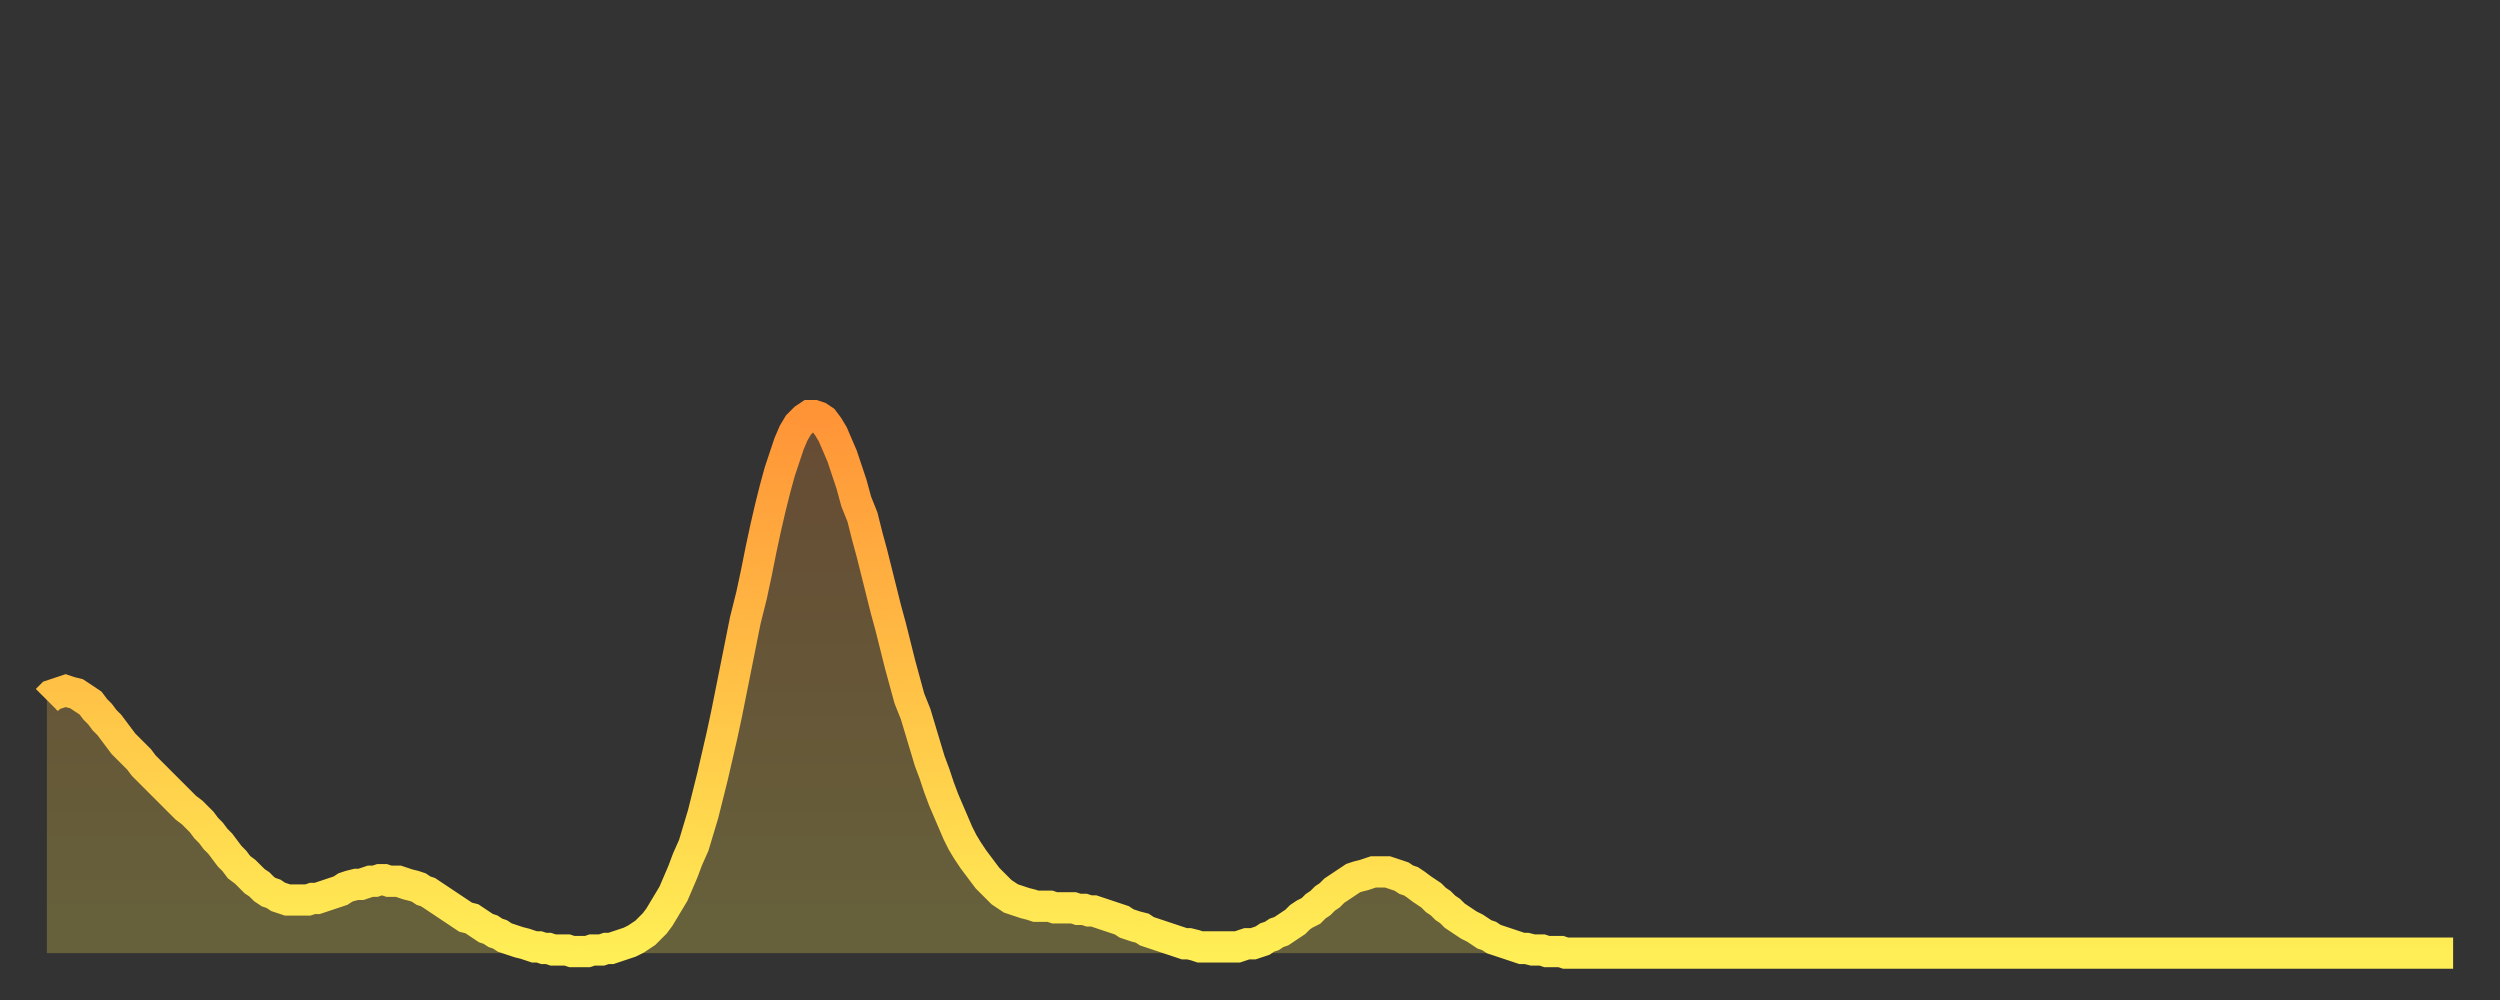
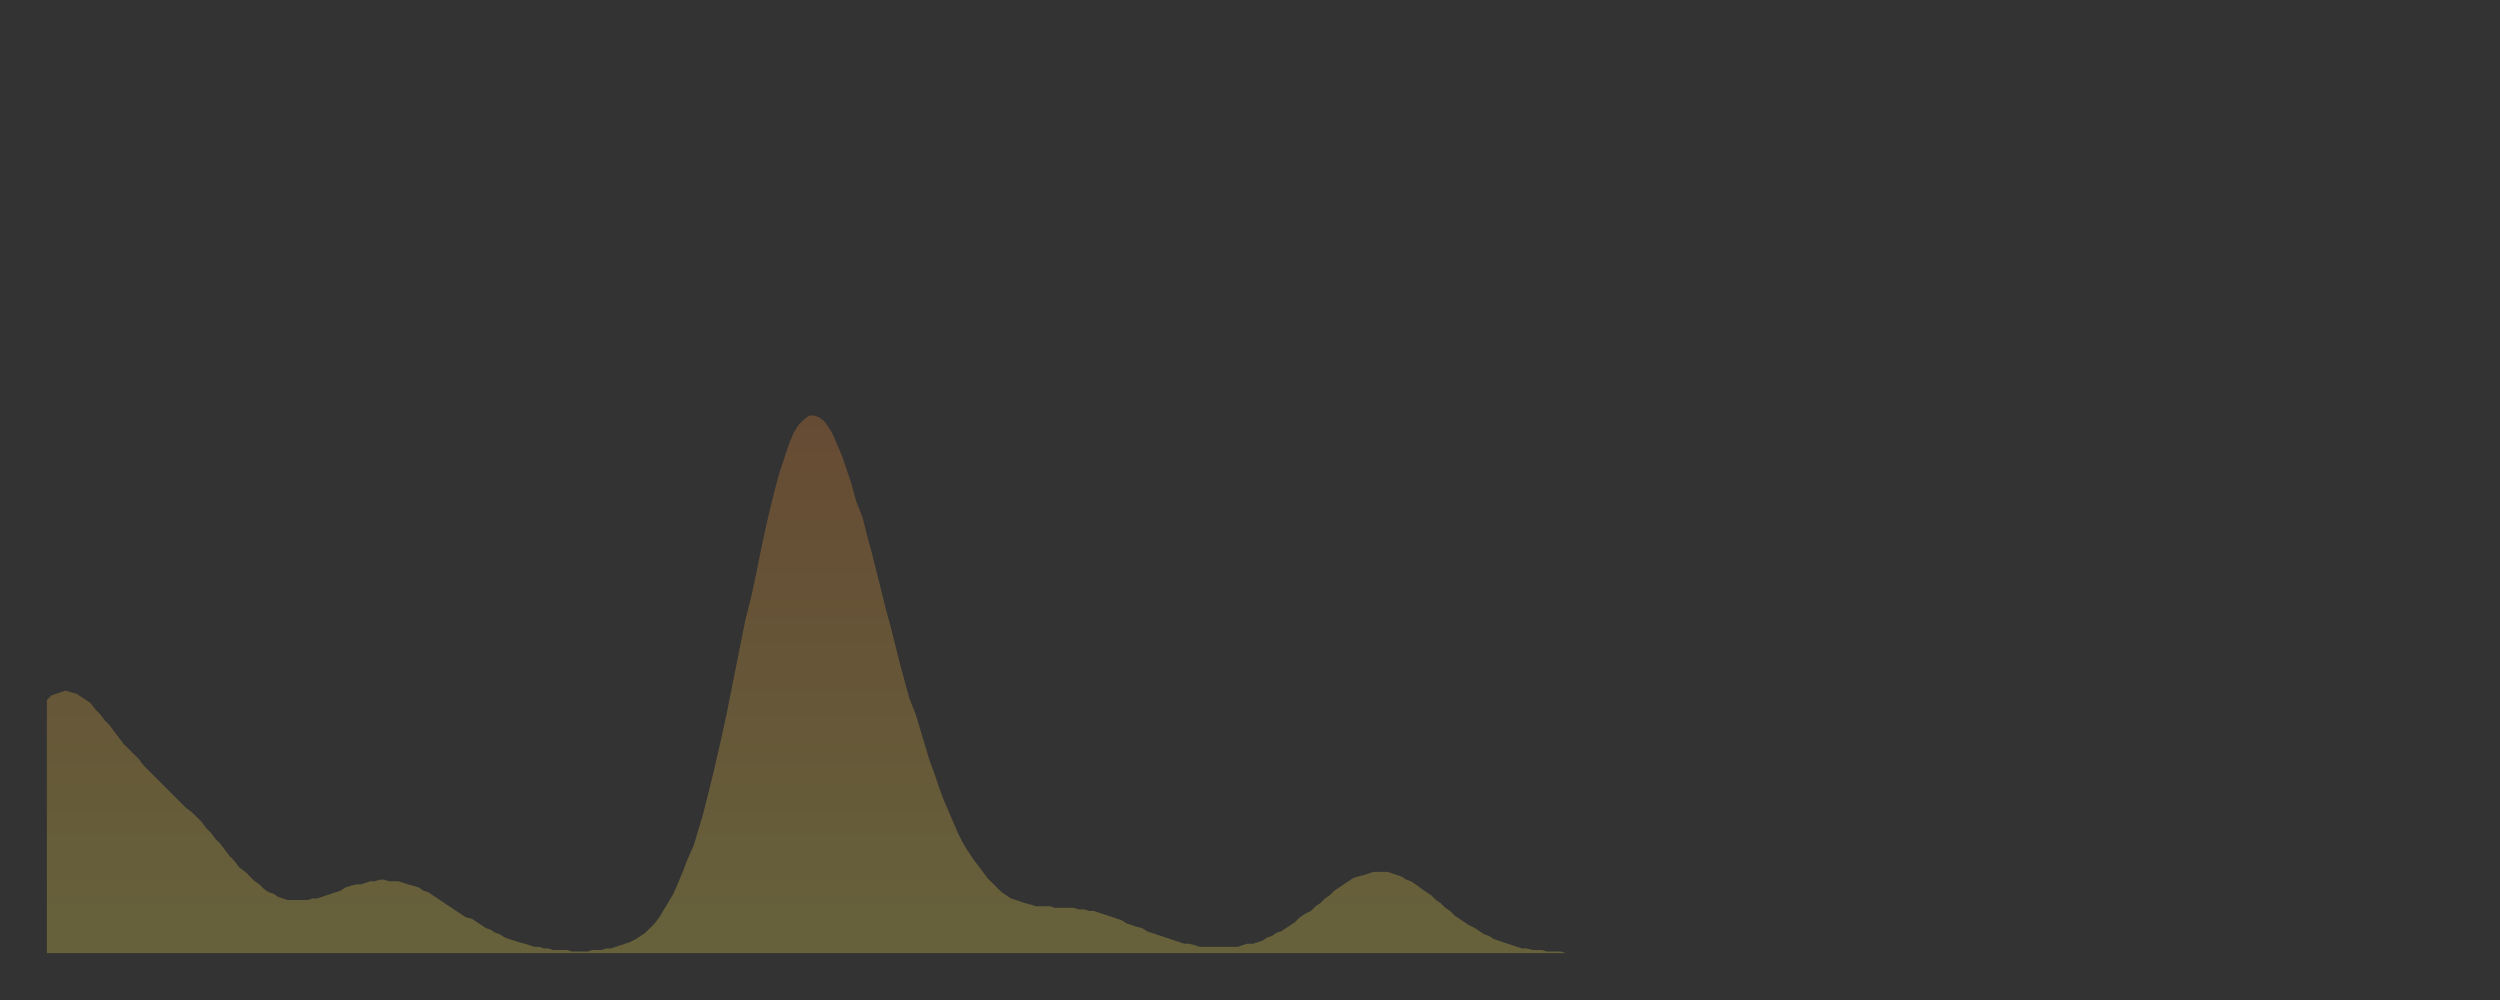
<svg xmlns="http://www.w3.org/2000/svg" baseProfile="full" height="64" version="1.1" width="160">
  <rect width="100%" height="100%" fill="#333333" stroke="none" />
  <defs>
    <linearGradient id="id101904" x1="0" x2="0" y1="0" y2="1">
      <stop offset="0%" stop-color="#ff9437" />
      <stop offset="50%" stop-color="#ffc146" />
      <stop offset="100%" stop-color="#ffee55" />
    </linearGradient>
  </defs>
  <g transform="translate(3,3)">
    <g>
-       <path d="M 0.0 41.8 0.3 41.5 0.6 41.4 0.9 41.3 1.2 41.2 1.5 41.3 1.9 41.4 2.2 41.6 2.5 41.8 2.8 42.0 3.1 42.4 3.4 42.7 3.7 43.1 4.0 43.4 4.3 43.8 4.6 44.2 4.9 44.6 5.2 44.9 5.6 45.3 5.9 45.6 6.2 46.0 6.5 46.3 6.8 46.6 7.1 46.9 7.4 47.2 7.7 47.5 8.0 47.8 8.3 48.1 8.6 48.4 8.9 48.7 9.3 49.0 9.6 49.3 9.9 49.6 10.2 50.0 10.5 50.3 10.8 50.7 11.1 51.0 11.4 51.4 11.7 51.8 12.0 52.1 12.3 52.5 12.7 52.8 13.0 53.1 13.3 53.4 13.6 53.6 13.9 53.9 14.2 54.1 14.5 54.2 14.8 54.4 15.1 54.5 15.4 54.6 15.7 54.6 16.0 54.6 16.4 54.6 16.7 54.6 17.0 54.5 17.3 54.5 17.6 54.4 17.9 54.3 18.2 54.2 18.5 54.1 18.8 54.0 19.1 53.8 19.4 53.7 19.8 53.6 20.1 53.6 20.4 53.5 20.7 53.4 21.0 53.4 21.3 53.3 21.6 53.3 21.9 53.4 22.2 53.4 22.5 53.4 22.8 53.5 23.1 53.6 23.5 53.7 23.8 53.8 24.1 54.0 24.4 54.1 24.7 54.3 25.0 54.5 25.3 54.7 25.6 54.9 25.9 55.1 26.2 55.3 26.5 55.5 26.8 55.7 27.2 55.8 27.5 56.0 27.8 56.2 28.1 56.4 28.4 56.5 28.7 56.7 29.0 56.8 29.3 57.0 29.6 57.1 29.9 57.2 30.2 57.3 30.6 57.4 30.9 57.5 31.2 57.6 31.5 57.6 31.8 57.7 32.1 57.7 32.4 57.8 32.7 57.8 33.0 57.8 33.3 57.8 33.6 57.9 33.9 57.9 34.3 57.9 34.6 57.9 34.9 57.8 35.2 57.8 35.5 57.8 35.8 57.7 36.1 57.7 36.4 57.6 36.7 57.5 37.0 57.4 37.3 57.3 37.7 57.1 38.0 56.9 38.3 56.7 38.6 56.4 38.9 56.1 39.2 55.7 39.5 55.2 39.8 54.7 40.1 54.2 40.4 53.5 40.7 52.8 41.0 52.0 41.4 51.1 41.7 50.1 42.0 49.1 42.3 47.9 42.6 46.7 42.9 45.4 43.2 44.1 43.5 42.7 43.8 41.2 44.1 39.7 44.4 38.2 44.7 36.7 45.1 35.1 45.4 33.7 45.7 32.2 46.0 30.8 46.3 29.5 46.6 28.3 46.9 27.2 47.2 26.3 47.5 25.4 47.8 24.7 48.1 24.2 48.5 23.8 48.8 23.6 49.1 23.6 49.4 23.7 49.7 23.9 50.0 24.3 50.3 24.8 50.6 25.5 50.9 26.2 51.2 27.1 51.5 28.0 51.8 29.1 52.2 30.1 52.5 31.3 52.8 32.4 53.1 33.6 53.4 34.8 53.7 36.0 54.0 37.1 54.3 38.3 54.6 39.5 54.9 40.6 55.2 41.7 55.6 42.7 55.9 43.7 56.2 44.7 56.5 45.7 56.8 46.5 57.1 47.4 57.4 48.2 57.7 48.9 58.0 49.6 58.3 50.3 58.6 50.9 58.9 51.4 59.3 52.0 59.6 52.4 59.9 52.8 60.2 53.2 60.5 53.5 60.8 53.8 61.1 54.1 61.4 54.3 61.7 54.5 62.0 54.6 62.3 54.7 62.6 54.8 63.0 54.9 63.3 55.0 63.6 55.0 63.9 55.0 64.2 55.0 64.5 55.1 64.8 55.1 65.1 55.1 65.4 55.1 65.7 55.1 66.0 55.2 66.4 55.2 66.7 55.3 67.0 55.3 67.3 55.4 67.6 55.5 67.9 55.6 68.2 55.7 68.5 55.8 68.8 55.9 69.1 56.1 69.4 56.2 69.7 56.3 70.1 56.4 70.4 56.6 70.7 56.7 71.0 56.8 71.3 56.9 71.6 57.0 71.9 57.1 72.2 57.2 72.5 57.3 72.8 57.4 73.1 57.4 73.5 57.5 73.8 57.6 74.1 57.6 74.4 57.6 74.7 57.6 75.0 57.6 75.3 57.6 75.6 57.6 75.9 57.6 76.2 57.6 76.5 57.5 76.8 57.4 77.2 57.4 77.5 57.3 77.8 57.2 78.1 57.0 78.4 56.9 78.7 56.7 79.0 56.6 79.3 56.4 79.6 56.2 79.9 56.0 80.2 55.7 80.5 55.5 80.9 55.3 81.2 55.0 81.5 54.8 81.8 54.5 82.1 54.3 82.4 54.0 82.7 53.8 83.0 53.6 83.3 53.4 83.6 53.2 83.9 53.1 84.3 53.0 84.6 52.9 84.9 52.8 85.2 52.8 85.5 52.8 85.8 52.8 86.1 52.9 86.4 53.0 86.7 53.1 87.0 53.3 87.3 53.4 87.6 53.6 88.0 53.9 88.3 54.1 88.6 54.3 88.9 54.6 89.2 54.8 89.5 55.1 89.8 55.3 90.1 55.6 90.4 55.8 90.7 56.0 91.0 56.2 91.4 56.4 91.7 56.6 92.0 56.8 92.3 56.9 92.6 57.1 92.9 57.2 93.2 57.3 93.5 57.4 93.8 57.5 94.1 57.6 94.4 57.7 94.7 57.7 95.1 57.8 95.4 57.8 95.7 57.8 96.0 57.9 96.3 57.9 96.6 57.9 96.9 57.9 97.2 58.0 97.5 58.0 97.8 58.0 98.1 58.0 98.4 58.0 98.8 58.0 99.1 58.0 99.4 58.0 99.7 58.0 100.0 58.0 100.3 58.0 100.6 58.0 100.9 58.0 101.2 58.0 101.5 58.0 101.8 58.0 102.2 58.0 102.5 58.0 102.8 58.0 103.1 58.0 103.4 58.0 103.7 58.0 104.0 58.0 104.3 58.0 104.6 58.0 104.9 58.0 105.2 58.0 105.5 58.0 105.9 58.0 106.2 58.0 106.5 58.0 106.8 58.0 107.1 58.0 107.4 58.0 107.7 58.0 108.0 58.0 108.3 58.0 108.6 58.0 108.9 58.0 109.3 58.0 109.6 58.0 109.9 58.0 110.2 58.0 110.5 58.0 110.8 58.0 111.1 58.0 111.4 58.0 111.7 58.0 112.0 58.0 112.3 58.0 112.6 58.0 113.0 58.0 113.3 58.0 113.6 58.0 113.9 58.0 114.2 58.0 114.5 58.0 114.8 58.0 115.1 58.0 115.4 58.0 115.7 58.0 116.0 58.0 116.3 58.0 116.7 58.0 117.0 58.0 117.3 58.0 117.6 58.0 117.9 58.0 118.2 58.0 118.5 58.0 118.8 58.0 119.1 58.0 119.4 58.0 119.7 58.0 120.1 58.0 120.4 58.0 120.7 58.0 121.0 58.0 121.3 58.0 121.6 58.0 121.9 58.0 122.2 58.0 122.5 58.0 122.8 58.0 123.1 58.0 123.4 58.0 123.8 58.0 124.1 58.0 124.4 58.0 124.7 58.0 125.0 58.0 125.3 58.0 125.6 58.0 125.9 58.0 126.2 58.0 126.5 58.0 126.8 58.0 127.2 58.0 127.5 58.0 127.8 58.0 128.1 58.0 128.4 58.0 128.7 58.0 129.0 58.0 129.3 58.0 129.6 58.0 129.9 58.0 130.2 58.0 130.5 58.0 130.9 58.0 131.2 58.0 131.5 58.0 131.8 58.0 132.1 58.0 132.4 58.0 132.7 58.0 133.0 58.0 133.3 58.0 133.6 58.0 133.9 58.0 134.2 58.0 134.6 58.0 134.9 58.0 135.2 58.0 135.5 58.0 135.8 58.0 136.1 58.0 136.4 58.0 136.7 58.0 137.0 58.0 137.3 58.0 137.6 58.0 138.0 58.0 138.3 58.0 138.6 58.0 138.9 58.0 139.2 58.0 139.5 58.0 139.8 58.0 140.1 58.0 140.4 58.0 140.7 58.0 141.0 58.0 141.3 58.0 141.7 58.0 142.0 58.0 142.3 58.0 142.6 58.0 142.9 58.0 143.2 58.0 143.5 58.0 143.8 58.0 144.1 58.0 144.4 58.0 144.7 58.0 145.1 58.0 145.4 58.0 145.7 58.0 146.0 58.0 146.3 58.0 146.6 58.0 146.9 58.0 147.2 58.0 147.5 58.0 147.8 58.0 148.1 58.0 148.4 58.0 148.8 58.0 149.1 58.0 149.4 58.0 149.7 58.0 150.0 58.0 150.3 58.0 150.6 58.0 150.9 58.0 151.2 58.0 151.5 58.0 151.8 58.0 152.1 58.0 152.5 58.0 152.8 58.0 153.1 58.0 153.4 58.0 153.7 58.0 154.0 58.0" fill="none" id="graph-curve" opacity="1" stroke="url(#id101904)" stroke-width="2" />
      <path d="M 0 58 L 0.0 41.8 0.3 41.5 0.6 41.4 0.9 41.3 1.2 41.2 1.5 41.3 1.9 41.4 2.2 41.6 2.5 41.8 2.8 42.0 3.1 42.4 3.4 42.7 3.7 43.1 4.0 43.4 4.3 43.8 4.6 44.2 4.9 44.6 5.2 44.9 5.6 45.3 5.9 45.6 6.2 46.0 6.5 46.3 6.8 46.6 7.1 46.9 7.4 47.2 7.7 47.5 8.0 47.8 8.3 48.1 8.6 48.4 8.9 48.7 9.3 49.0 9.6 49.3 9.9 49.6 10.2 50.0 10.5 50.3 10.8 50.7 11.1 51.0 11.4 51.4 11.7 51.8 12.0 52.1 12.3 52.5 12.7 52.8 13.0 53.1 13.3 53.4 13.6 53.6 13.9 53.9 14.2 54.1 14.5 54.2 14.8 54.4 15.1 54.5 15.4 54.6 15.7 54.6 16.0 54.6 16.4 54.6 16.7 54.6 17.0 54.5 17.3 54.5 17.6 54.4 17.9 54.3 18.2 54.2 18.5 54.1 18.8 54.0 19.1 53.8 19.4 53.7 19.8 53.6 20.1 53.6 20.4 53.5 20.7 53.4 21.0 53.4 21.3 53.3 21.6 53.3 21.9 53.4 22.2 53.4 22.5 53.4 22.8 53.5 23.1 53.6 23.5 53.7 23.8 53.8 24.1 54.0 24.4 54.1 24.7 54.3 25.0 54.5 25.3 54.7 25.6 54.9 25.9 55.1 26.2 55.3 26.5 55.5 26.8 55.7 27.2 55.8 27.5 56.0 27.8 56.2 28.1 56.4 28.4 56.5 28.7 56.7 29.0 56.8 29.3 57.0 29.6 57.1 29.9 57.2 30.2 57.3 30.6 57.4 30.9 57.5 31.2 57.6 31.5 57.6 31.8 57.7 32.1 57.7 32.4 57.8 32.7 57.8 33.0 57.8 33.3 57.8 33.6 57.9 33.9 57.9 34.3 57.9 34.6 57.9 34.9 57.8 35.2 57.8 35.5 57.8 35.8 57.7 36.1 57.7 36.4 57.6 36.7 57.5 37.0 57.4 37.3 57.3 37.7 57.1 38.0 56.9 38.3 56.7 38.6 56.4 38.9 56.1 39.2 55.7 39.5 55.2 39.8 54.7 40.1 54.2 40.4 53.5 40.7 52.8 41.0 52.0 41.4 51.1 41.7 50.1 42.0 49.1 42.3 47.9 42.6 46.7 42.9 45.4 43.2 44.1 43.5 42.7 43.8 41.2 44.1 39.7 44.4 38.2 44.7 36.7 45.1 35.1 45.4 33.7 45.7 32.2 46.0 30.8 46.3 29.5 46.6 28.3 46.9 27.2 47.2 26.3 47.5 25.4 47.8 24.7 48.1 24.2 48.5 23.8 48.8 23.6 49.1 23.6 49.4 23.7 49.7 23.9 50.0 24.3 50.3 24.8 50.6 25.5 50.9 26.2 51.2 27.1 51.5 28.0 51.8 29.1 52.2 30.1 52.5 31.3 52.8 32.4 53.1 33.6 53.4 34.8 53.7 36.0 54.0 37.1 54.3 38.3 54.6 39.5 54.9 40.6 55.2 41.7 55.6 42.7 55.9 43.7 56.2 44.7 56.5 45.7 56.8 46.5 57.1 47.4 57.4 48.2 57.7 48.9 58.0 49.6 58.3 50.3 58.6 50.9 58.9 51.4 59.3 52.0 59.6 52.4 59.9 52.8 60.2 53.2 60.5 53.5 60.8 53.8 61.1 54.1 61.4 54.3 61.7 54.5 62.0 54.6 62.3 54.7 62.6 54.8 63.0 54.9 63.3 55.0 63.6 55.0 63.9 55.0 64.2 55.0 64.5 55.1 64.8 55.1 65.1 55.1 65.4 55.1 65.7 55.1 66.0 55.2 66.4 55.2 66.7 55.3 67.0 55.3 67.3 55.4 67.6 55.5 67.9 55.6 68.2 55.7 68.5 55.8 68.8 55.9 69.1 56.1 69.4 56.2 69.7 56.3 70.1 56.4 70.4 56.6 70.7 56.7 71.0 56.8 71.3 56.9 71.6 57.0 71.9 57.1 72.2 57.2 72.5 57.3 72.8 57.4 73.1 57.4 73.5 57.5 73.8 57.6 74.1 57.6 74.4 57.6 74.7 57.6 75.0 57.6 75.3 57.6 75.6 57.6 75.9 57.6 76.2 57.6 76.5 57.5 76.8 57.4 77.2 57.4 77.5 57.3 77.8 57.2 78.1 57.0 78.4 56.9 78.7 56.7 79.0 56.6 79.3 56.4 79.6 56.2 79.9 56.0 80.2 55.7 80.5 55.5 80.9 55.3 81.2 55.0 81.5 54.8 81.8 54.5 82.1 54.3 82.4 54.0 82.7 53.8 83.0 53.6 83.3 53.4 83.6 53.2 83.9 53.1 84.3 53.0 84.6 52.9 84.9 52.8 85.2 52.8 85.5 52.8 85.8 52.8 86.1 52.9 86.4 53.0 86.7 53.1 87.0 53.3 87.3 53.4 87.6 53.6 88.0 53.9 88.3 54.1 88.6 54.3 88.9 54.6 89.2 54.8 89.5 55.1 89.8 55.3 90.1 55.6 90.4 55.8 90.7 56.0 91.0 56.2 91.4 56.4 91.7 56.6 92.0 56.8 92.3 56.9 92.6 57.1 92.9 57.2 93.2 57.3 93.5 57.4 93.8 57.5 94.1 57.6 94.4 57.7 94.7 57.7 95.1 57.8 95.4 57.8 95.7 57.8 96.0 57.9 96.3 57.9 96.6 57.9 96.9 57.9 97.2 58.0 97.5 58.0 97.8 58.0 98.1 58.0 98.4 58.0 98.8 58.0 99.1 58.0 99.4 58.0 99.7 58.0 100.0 58.0 100.3 58.0 100.6 58.0 100.9 58.0 101.2 58.0 101.5 58.0 101.8 58.0 102.2 58.0 102.5 58.0 102.8 58.0 103.1 58.0 103.4 58.0 103.7 58.0 104.0 58.0 104.3 58.0 104.6 58.0 104.9 58.0 105.2 58.0 105.5 58.0 105.9 58.0 106.2 58.0 106.5 58.0 106.8 58.0 107.1 58.0 107.4 58.0 107.7 58.0 108.0 58.0 108.3 58.0 108.6 58.0 108.9 58.0 109.3 58.0 109.6 58.0 109.9 58.0 110.2 58.0 110.5 58.0 110.8 58.0 111.1 58.0 111.4 58.0 111.7 58.0 112.0 58.0 112.3 58.0 112.6 58.0 113.0 58.0 113.3 58.0 113.6 58.0 113.9 58.0 114.2 58.0 114.5 58.0 114.8 58.0 115.1 58.0 115.4 58.0 115.7 58.0 116.0 58.0 116.3 58.0 116.7 58.0 117.0 58.0 117.3 58.0 117.6 58.0 117.9 58.0 118.2 58.0 118.5 58.0 118.8 58.0 119.1 58.0 119.4 58.0 119.7 58.0 120.1 58.0 120.4 58.0 120.7 58.0 121.0 58.0 121.3 58.0 121.6 58.0 121.9 58.0 122.2 58.0 122.5 58.0 122.8 58.0 123.1 58.0 123.4 58.0 123.8 58.0 124.1 58.0 124.4 58.0 124.7 58.0 125.0 58.0 125.3 58.0 125.6 58.0 125.9 58.0 126.2 58.0 126.5 58.0 126.8 58.0 127.2 58.0 127.5 58.0 127.8 58.0 128.1 58.0 128.4 58.0 128.7 58.0 129.0 58.0 129.3 58.0 129.6 58.0 129.9 58.0 130.2 58.0 130.5 58.0 130.9 58.0 131.2 58.0 131.5 58.0 131.8 58.0 132.1 58.0 132.4 58.0 132.7 58.0 133.0 58.0 133.3 58.0 133.6 58.0 133.9 58.0 134.2 58.0 134.6 58.0 134.9 58.0 135.2 58.0 135.5 58.0 135.8 58.0 136.1 58.0 136.4 58.0 136.7 58.0 137.0 58.0 137.3 58.0 137.6 58.0 138.0 58.0 138.3 58.0 138.6 58.0 138.9 58.0 139.2 58.0 139.5 58.0 139.8 58.0 140.1 58.0 140.4 58.0 140.7 58.0 141.0 58.0 141.3 58.0 141.7 58.0 142.0 58.0 142.3 58.0 142.6 58.0 142.9 58.0 143.2 58.0 143.5 58.0 143.8 58.0 144.1 58.0 144.4 58.0 144.7 58.0 145.1 58.0 145.4 58.0 145.7 58.0 146.0 58.0 146.3 58.0 146.6 58.0 146.9 58.0 147.2 58.0 147.5 58.0 147.8 58.0 148.1 58.0 148.4 58.0 148.8 58.0 149.1 58.0 149.4 58.0 149.7 58.0 150.0 58.0 150.3 58.0 150.6 58.0 150.9 58.0 151.2 58.0 151.5 58.0 151.8 58.0 152.1 58.0 152.5 58.0 152.8 58.0 153.1 58.0 153.4 58.0 153.7 58.0 154.0 58.0 154 58" fill="url(#id101904)" fill-opacity=".25" id="graph-shadow" />
    </g>
  </g>
</svg>